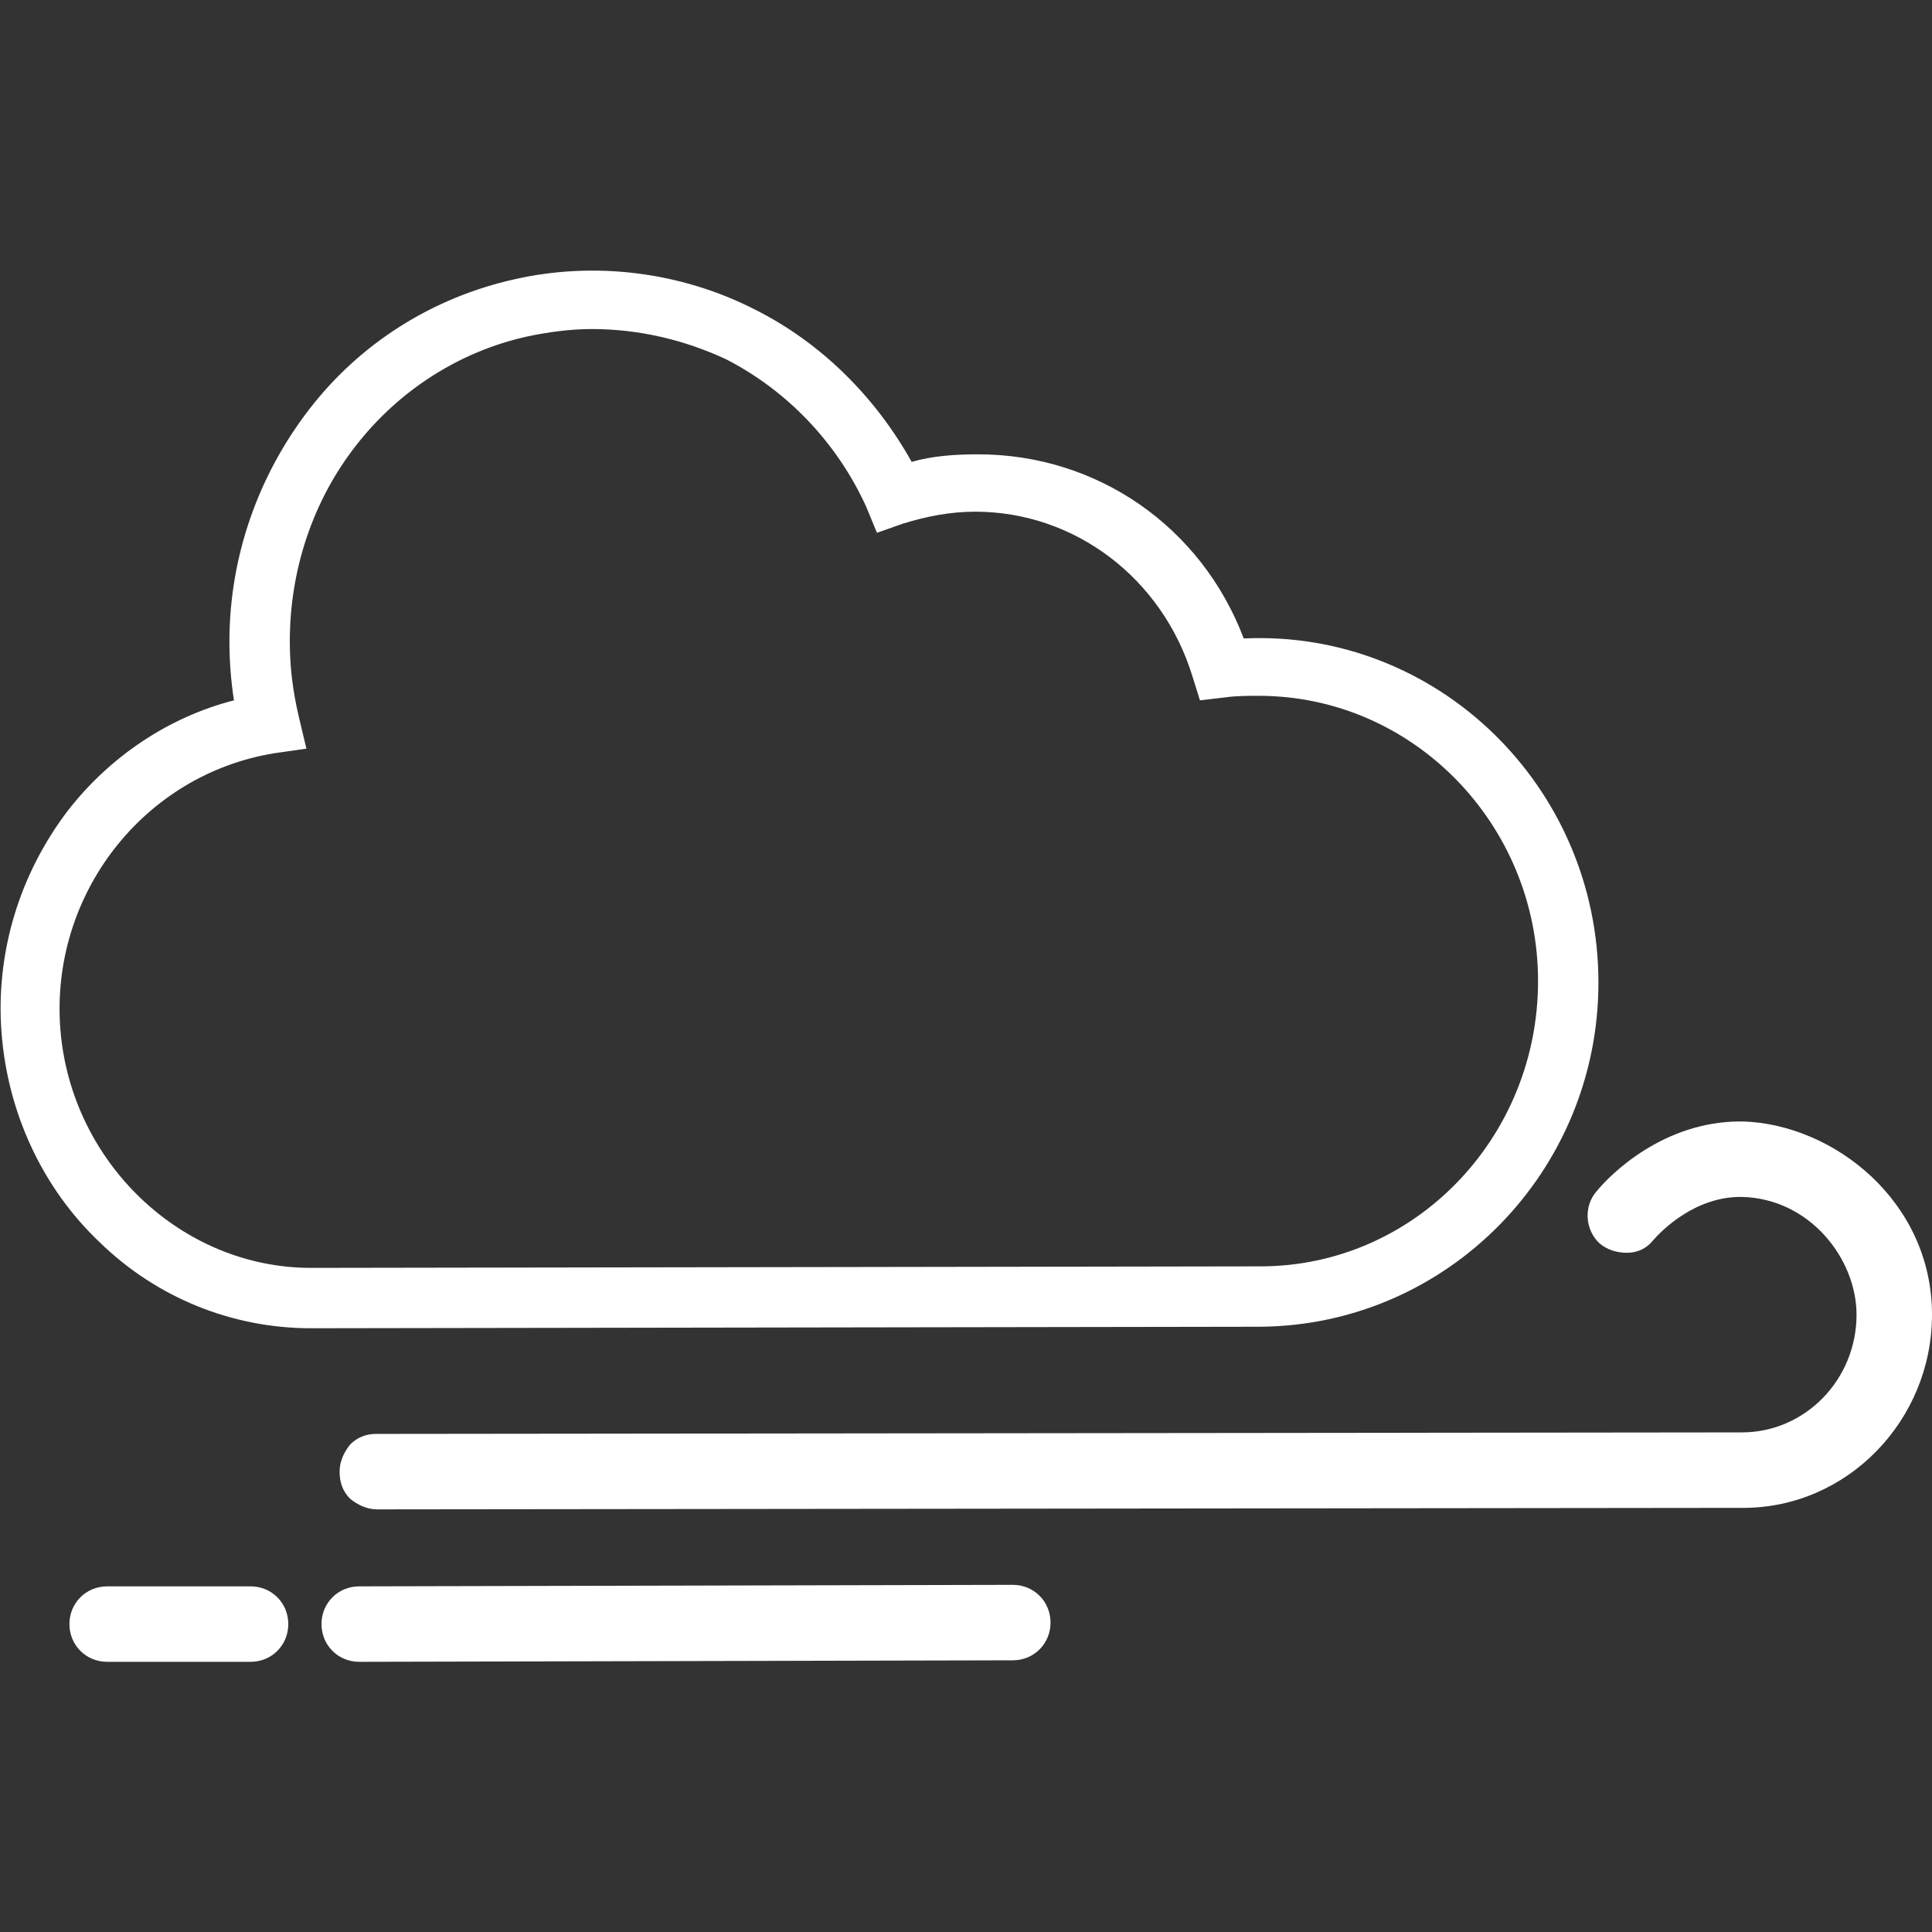
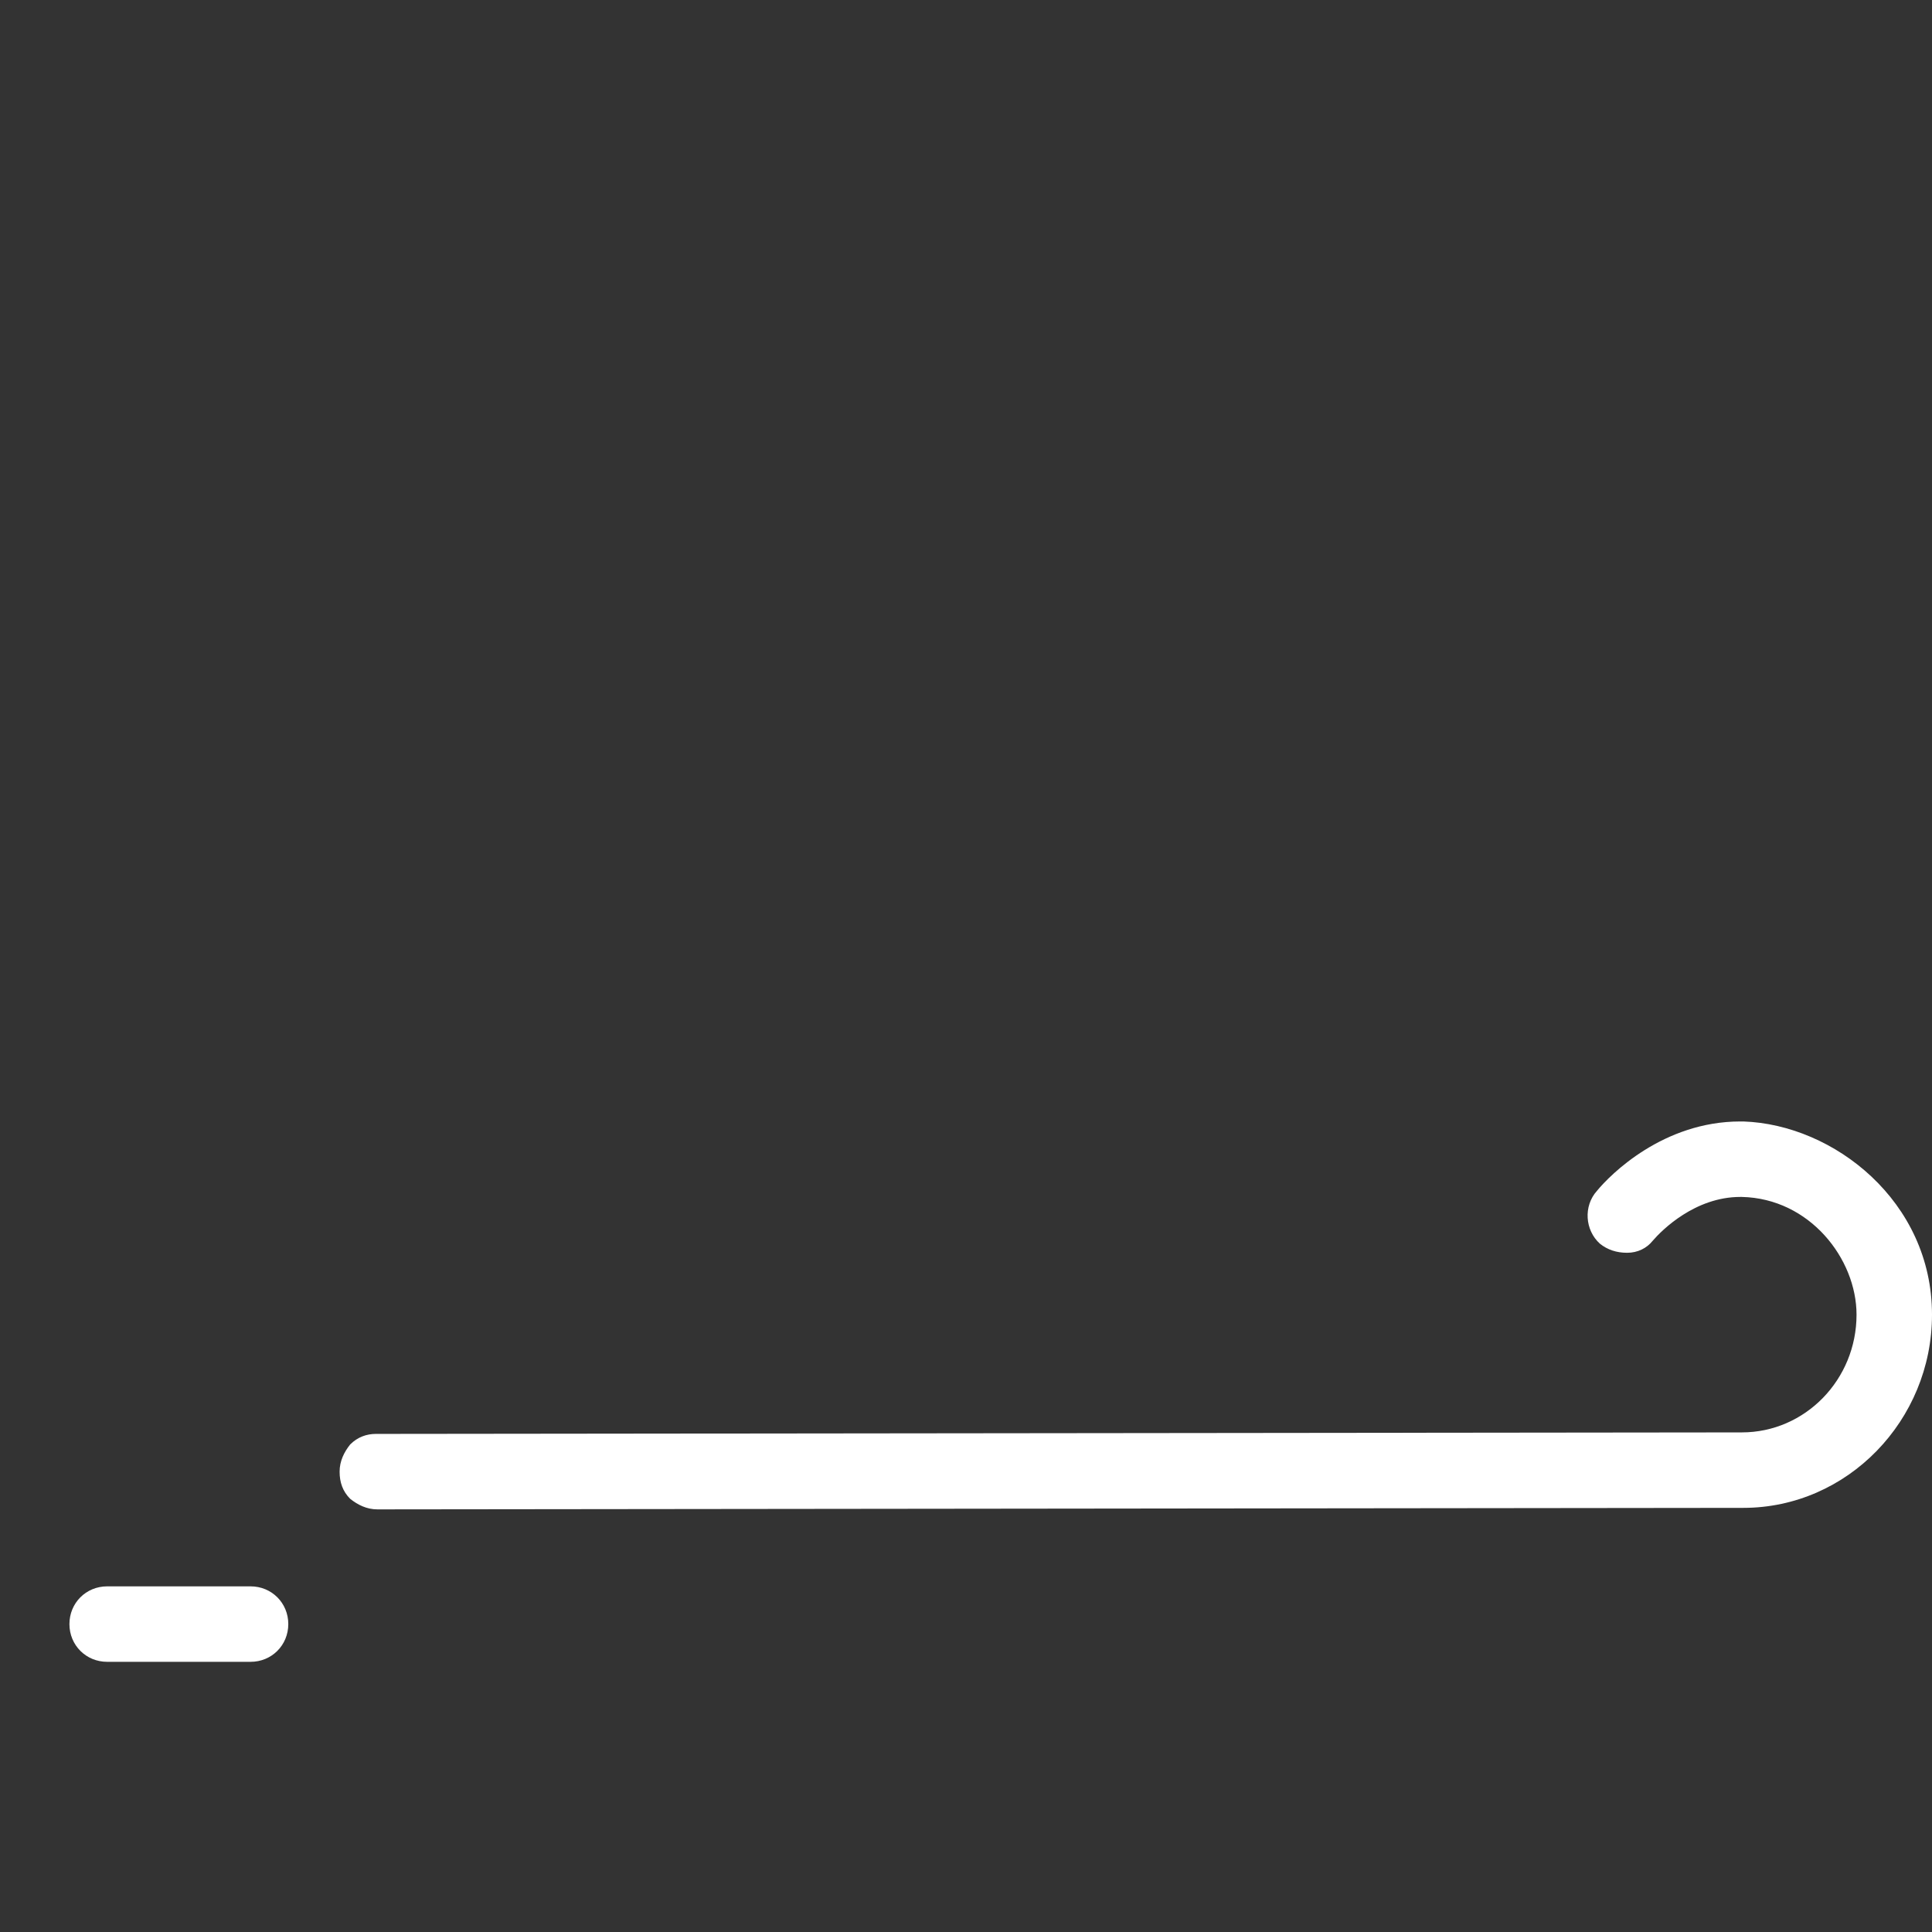
<svg xmlns="http://www.w3.org/2000/svg" version="1.1" id="sistemi-trattamento-area" x="0px" y="0px" viewBox="0 0 128 128" style="enable-background:new 0 0 128 128;" xml:space="preserve">
  <rect x="0" y="0" width="128" height="128" fill="#333333" stroke="none" />
  <style type="text/css">
	.st0{fill:#FFFFFF;}
</style>
  <g>
    <g>
      <g>
-         <path class="st0" d="M69.6,107.5c0,1.4-1.1,2.5-2.5,2.5l-43.3,0.1c-1.4,0-2.5-1.1-2.5-2.5s1.1-2.5,2.5-2.5l43.3-0.1     C68.5,105,69.6,106.1,69.6,107.5z" />
-       </g>
+         </g>
      <g>
        <path class="st0" d="M19.1,107.6c0,1.4-1.1,2.5-2.5,2.5H7.1c-1.4,0-2.5-1.1-2.5-2.5s1.1-2.5,2.5-2.5h9.5     C18,105.1,19.1,106.2,19.1,107.6z" />
      </g>
      <g>
        <path class="st0" d="M128,87.1c0,7-5.6,12.8-12.5,12.8l0,0L25,100c-0.7,0-1.3-0.3-1.8-0.7c-0.5-0.5-0.7-1.1-0.7-1.8     c0-0.7,0.3-1.3,0.7-1.8c0.5-0.5,1.1-0.7,1.7-0.7l90.5-0.1c4.2,0,7.6-3.5,7.6-7.8c0-3.7-3.1-7.7-7.6-7.8h-0.1     c-3,0-5.2,2.2-5.8,2.9c-0.4,0.5-1,0.8-1.7,0.8s-1.3-0.2-1.8-0.6c-1-0.9-1.1-2.5-0.2-3.5c0.9-1.1,4.4-4.6,9.5-4.6h0.2     C121.5,74.5,128,79.6,128,87.1z" />
      </g>
      <g>
-         <path class="st0" d="M83.5,87.9L20.6,88c-5.2,0-10.2-2-14-5.7c-3.8-3.6-6.1-8.6-6.5-13.9s1.2-10.5,4.4-14.7     c2.8-3.6,6.7-6.2,11-7.3c-0.2-1.3-0.3-2.6-0.3-3.9c0-5.6,1.9-11,5.3-15.4s8.2-7.4,13.6-8.6c5.3-1.2,11-0.5,15.9,2     c4.4,2.2,8,5.8,10.4,10.1c1.4-0.4,2.9-0.5,4.4-0.5c7.9,0,14.8,4.8,17.6,12.2c12.8-0.6,23.5,9.8,23.5,22.8     C105.9,77.6,95.9,87.8,83.5,87.9z M39.2,21.8c-1.4,0-2.9,0.2-4.3,0.5c-4.5,1-8.5,3.6-11.3,7.2c-2.9,3.7-4.4,8.3-4.4,13     c0,1.7,0.2,3.3,0.6,5l0.5,2.1l-2.1,0.3C9.5,51.3,3.3,59.3,4,68.2C4.7,77,12,84,20.6,84l62.9-0.1c10.2,0,18.4-8.5,18.4-18.9     s-8.3-18.9-18.5-18.9c-0.7,0-1.5,0-2.2,0.1l-1.7,0.2L79,44.8c-2-6.5-7.8-10.9-14.4-10.9l0,0c-1.6,0-3.2,0.3-4.8,0.8l-1.7,0.6     l-0.7-1.7c-1.9-4.2-5.2-7.7-9.3-9.8C45.3,22.5,42.3,21.8,39.2,21.8z" />
-       </g>
+         </g>
    </g>
  </g>
</svg>